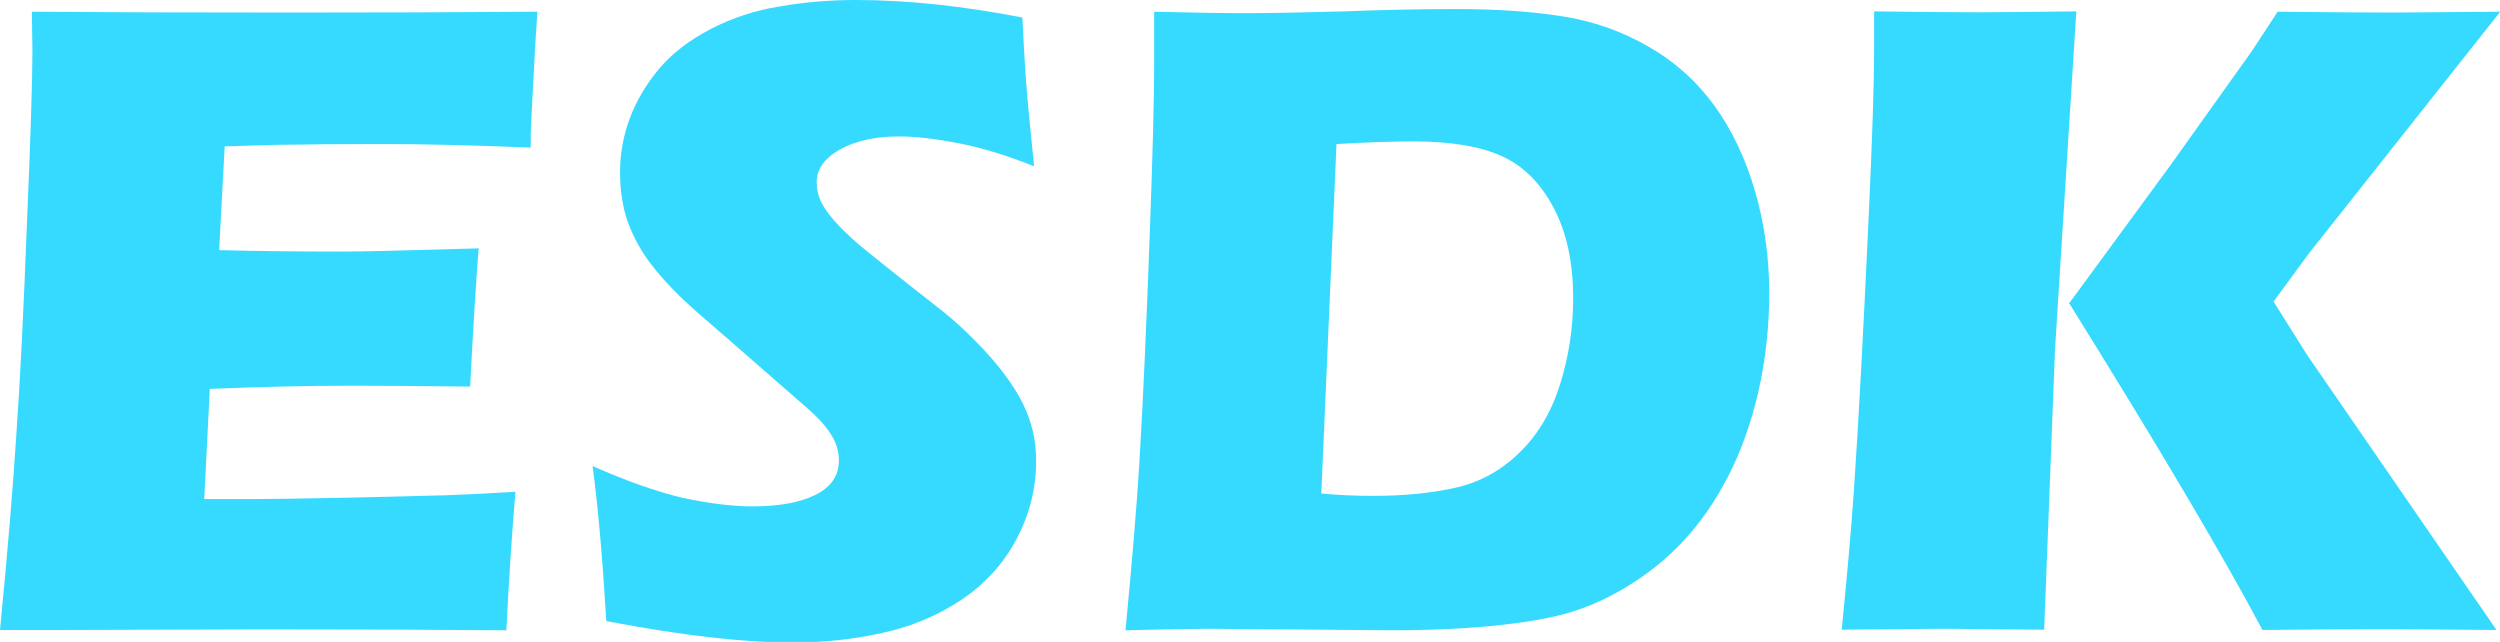
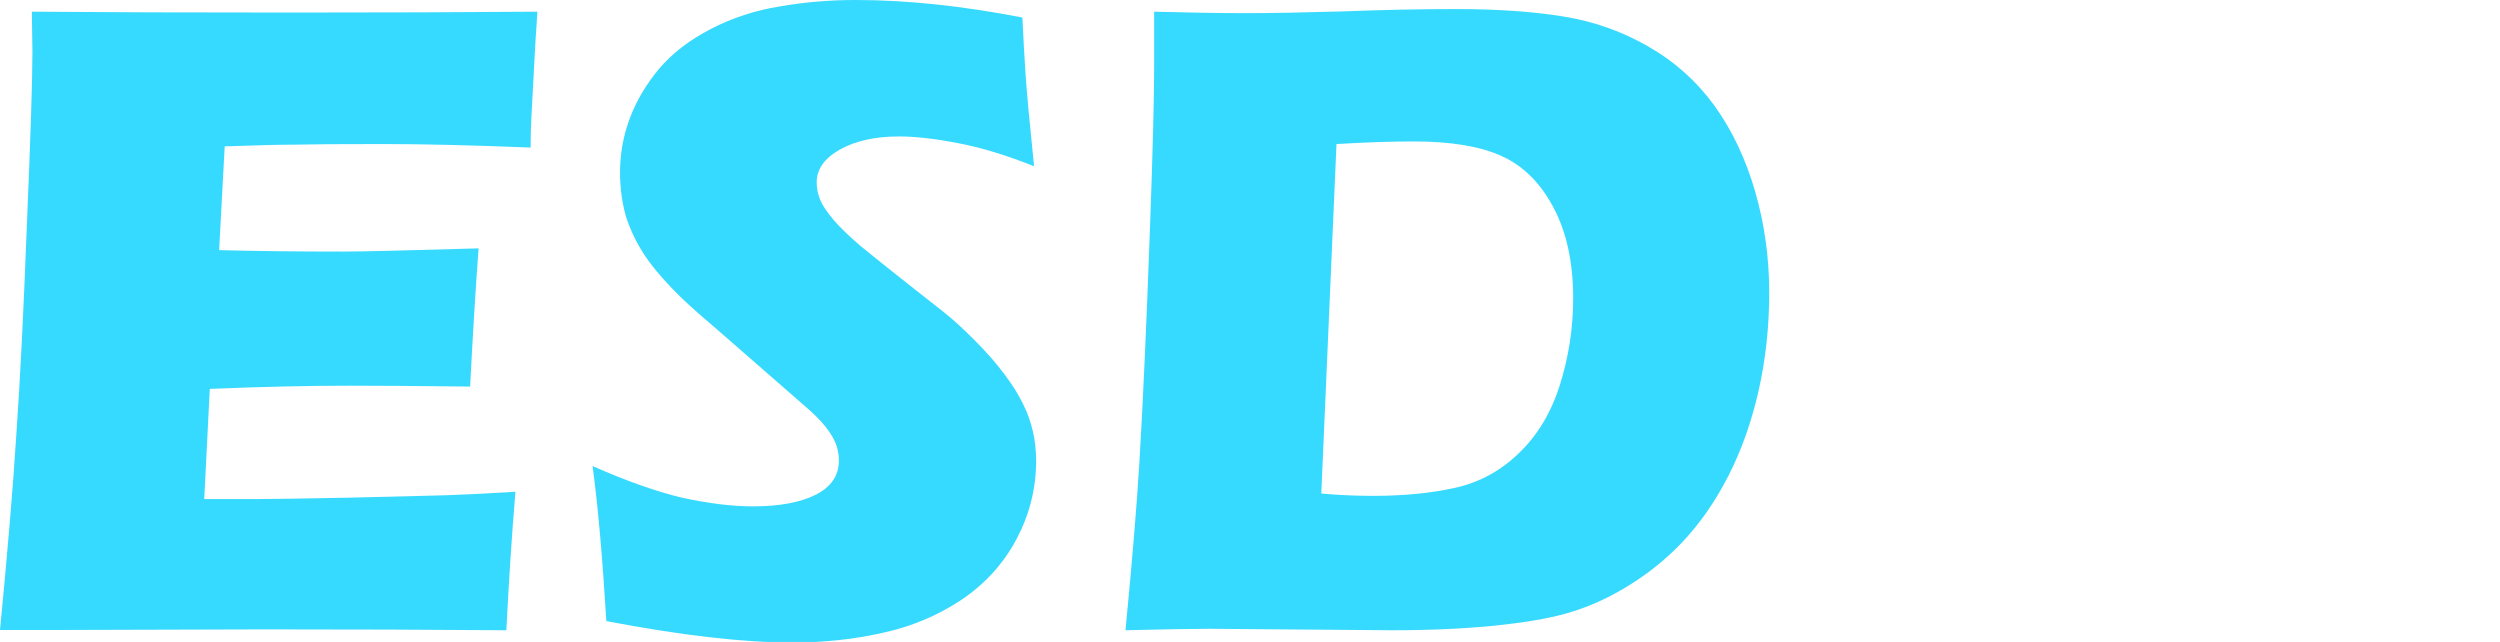
<svg xmlns="http://www.w3.org/2000/svg" xmlns:ns1="http://www.inkscape.org/namespaces/inkscape" xmlns:ns2="http://sodipodi.sourceforge.net/DTD/sodipodi-0.dtd" width="8.556mm" height="2.197mm" viewBox="0 0 8.556 2.197" version="1.1" id="svg5" ns1:version="1.2.1 (9c6d41e410, 2022-07-14)" ns2:docname="esdk.svg">
  <ns2:namedview id="namedview7" pagecolor="#505050" bordercolor="#eeeeee" borderopacity="1" ns1:showpageshadow="0" ns1:pageopacity="0" ns1:pagecheckerboard="0" ns1:deskcolor="#505050" ns1:document-units="mm" showgrid="false" ns1:zoom="4.2179991" ns1:cx="-18.966339" ns1:cy="42.437183" ns1:window-width="2560" ns1:window-height="1017" ns1:window-x="-8" ns1:window-y="-8" ns1:window-maximized="1" ns1:current-layer="layer1" />
  <defs id="defs2" />
  <g ns1:label="Layer 1" ns1:groupmode="layer" id="layer1" transform="translate(-48.412,-105.36)">
    <g aria-label="ESDK" id="text113" style="font-size:3.175px;stroke-width:0.265;fill:#37daff;fill-opacity:1">
      <path d="m 48.412,107.516 q 0.039,-0.4 0.056,-0.67 0.019,-0.27 0.036,-0.716 0.019,-0.448 0.019,-0.594 l -0.002,-0.136 q 0.366,0.003 0.885,0.003 0.479,0 0.845,-0.003 l -0.003,0.051 q -0.002,0.019 -0.008,0.135 l -0.009,0.169 q -0.003,0.054 -0.003,0.11 -0.299,-0.012 -0.502,-0.012 -0.223,0 -0.302,0.002 -0.078,0 -0.243,0.006 l -0.019,0.355 q 0.183,0.005 0.426,0.005 0.087,0 0.462,-0.011 -0.015,0.198 -0.029,0.473 -0.268,-0.003 -0.412,-0.003 -0.214,0 -0.479,0.011 l -0.019,0.377 h 0.178 q 0.079,0 0.327,-0.005 l 0.321,-0.008 q 0.071,-0.002 0.239,-0.012 -0.019,0.229 -0.031,0.474 -0.378,-0.003 -0.829,-0.003 l -0.682,0.002 z" style="font-family:'Eras Bold ITC';-inkscape-font-specification:'Eras Bold ITC';fill:#37daff;fill-opacity:1" id="path5325" />
      <path d="m 50.487,107.484 q -0.02,-0.33 -0.047,-0.529 0.174,0.077 0.309,0.109 0.136,0.029 0.239,0.029 0.135,0 0.214,-0.039 0.081,-0.04 0.081,-0.118 0,-0.026 -0.008,-0.05 -0.008,-0.025 -0.029,-0.054 -0.022,-0.031 -0.062,-0.067 l -0.291,-0.254 q -0.102,-0.087 -0.143,-0.126 -0.082,-0.079 -0.129,-0.147 -0.045,-0.068 -0.067,-0.138 -0.02,-0.071 -0.02,-0.15 0,-0.095 0.033,-0.184 0.034,-0.091 0.101,-0.171 0.067,-0.079 0.177,-0.136 0.11,-0.057 0.236,-0.077 0.126,-0.022 0.259,-0.022 0.262,0 0.571,0.06 0.005,0.107 0.011,0.197 0.006,0.088 0.029,0.312 -0.143,-0.057 -0.26,-0.079 -0.118,-0.023 -0.203,-0.023 -0.121,0 -0.202,0.045 -0.079,0.045 -0.079,0.112 0,0.031 0.012,0.06 0.012,0.029 0.047,0.07 0.034,0.039 0.09,0.087 0.056,0.046 0.175,0.14 l 0.112,0.088 q 0.05,0.04 0.107,0.098 0.057,0.057 0.099,0.113 0.042,0.056 0.064,0.102 0.023,0.046 0.034,0.095 0.011,0.046 0.011,0.101 0,0.14 -0.067,0.267 -0.067,0.126 -0.189,0.208 -0.122,0.081 -0.27,0.113 -0.146,0.033 -0.309,0.033 -0.251,0 -0.634,-0.073 z" style="font-family:'Eras Bold ITC';-inkscape-font-specification:'Eras Bold ITC';fill:#37daff;fill-opacity:1" id="path5327" />
      <path d="m 52.264,107.516 q 0.034,-0.353 0.047,-0.566 0.019,-0.316 0.037,-0.819 0.014,-0.384 0.014,-0.55 v -0.181 q 0.181,0.005 0.313,0.005 0.127,0 0.333,-0.006 0.206,-0.008 0.388,-0.008 0.208,0 0.364,0.025 0.157,0.025 0.291,0.102 0.136,0.077 0.228,0.203 0.091,0.126 0.14,0.295 0.048,0.167 0.048,0.346 0,0.175 -0.037,0.338 -0.037,0.161 -0.104,0.291 -0.067,0.13 -0.157,0.225 -0.088,0.093 -0.203,0.16 -0.085,0.05 -0.172,0.077 -0.087,0.028 -0.237,0.045 -0.167,0.019 -0.38,0.019 l -0.626,-0.005 q -0.088,0 -0.287,0.005 z m 0.67,-0.467 q 0.085,0.008 0.178,0.008 0.158,0 0.282,-0.028 0.124,-0.028 0.217,-0.119 0.095,-0.091 0.14,-0.234 0.045,-0.144 0.045,-0.295 0,-0.184 -0.067,-0.31 -0.067,-0.127 -0.178,-0.177 -0.11,-0.05 -0.301,-0.05 -0.112,0 -0.264,0.009 z" style="font-family:'Eras Bold ITC';-inkscape-font-specification:'Eras Bold ITC';fill:#37daff;fill-opacity:1" id="path5329" />
-       <path d="m 54.715,107.516 q 0.029,-0.29 0.042,-0.481 0.023,-0.338 0.05,-0.926 0.019,-0.409 0.019,-0.577 v -0.133 q 0.259,0.003 0.357,0.003 0.065,0 0.335,-0.003 l -0.073,1.158 -0.037,0.958 -0.336,-0.003 q -0.071,0 -0.355,0.003 z m 0.777,-1.116 0.347,-0.473 0.281,-0.394 0.087,-0.133 q 0.288,0.003 0.391,0.003 0.028,0 0.371,-0.003 l -0.654,0.826 -0.122,0.166 0.115,0.183 0.648,0.941 -0.381,-0.003 q -0.124,0 -0.42,0.003 -0.2,-0.377 -0.66,-1.116 z" style="font-family:'Eras Bold ITC';-inkscape-font-specification:'Eras Bold ITC';fill:#37daff;fill-opacity:1" id="path5331" />
    </g>
  </g>
</svg>